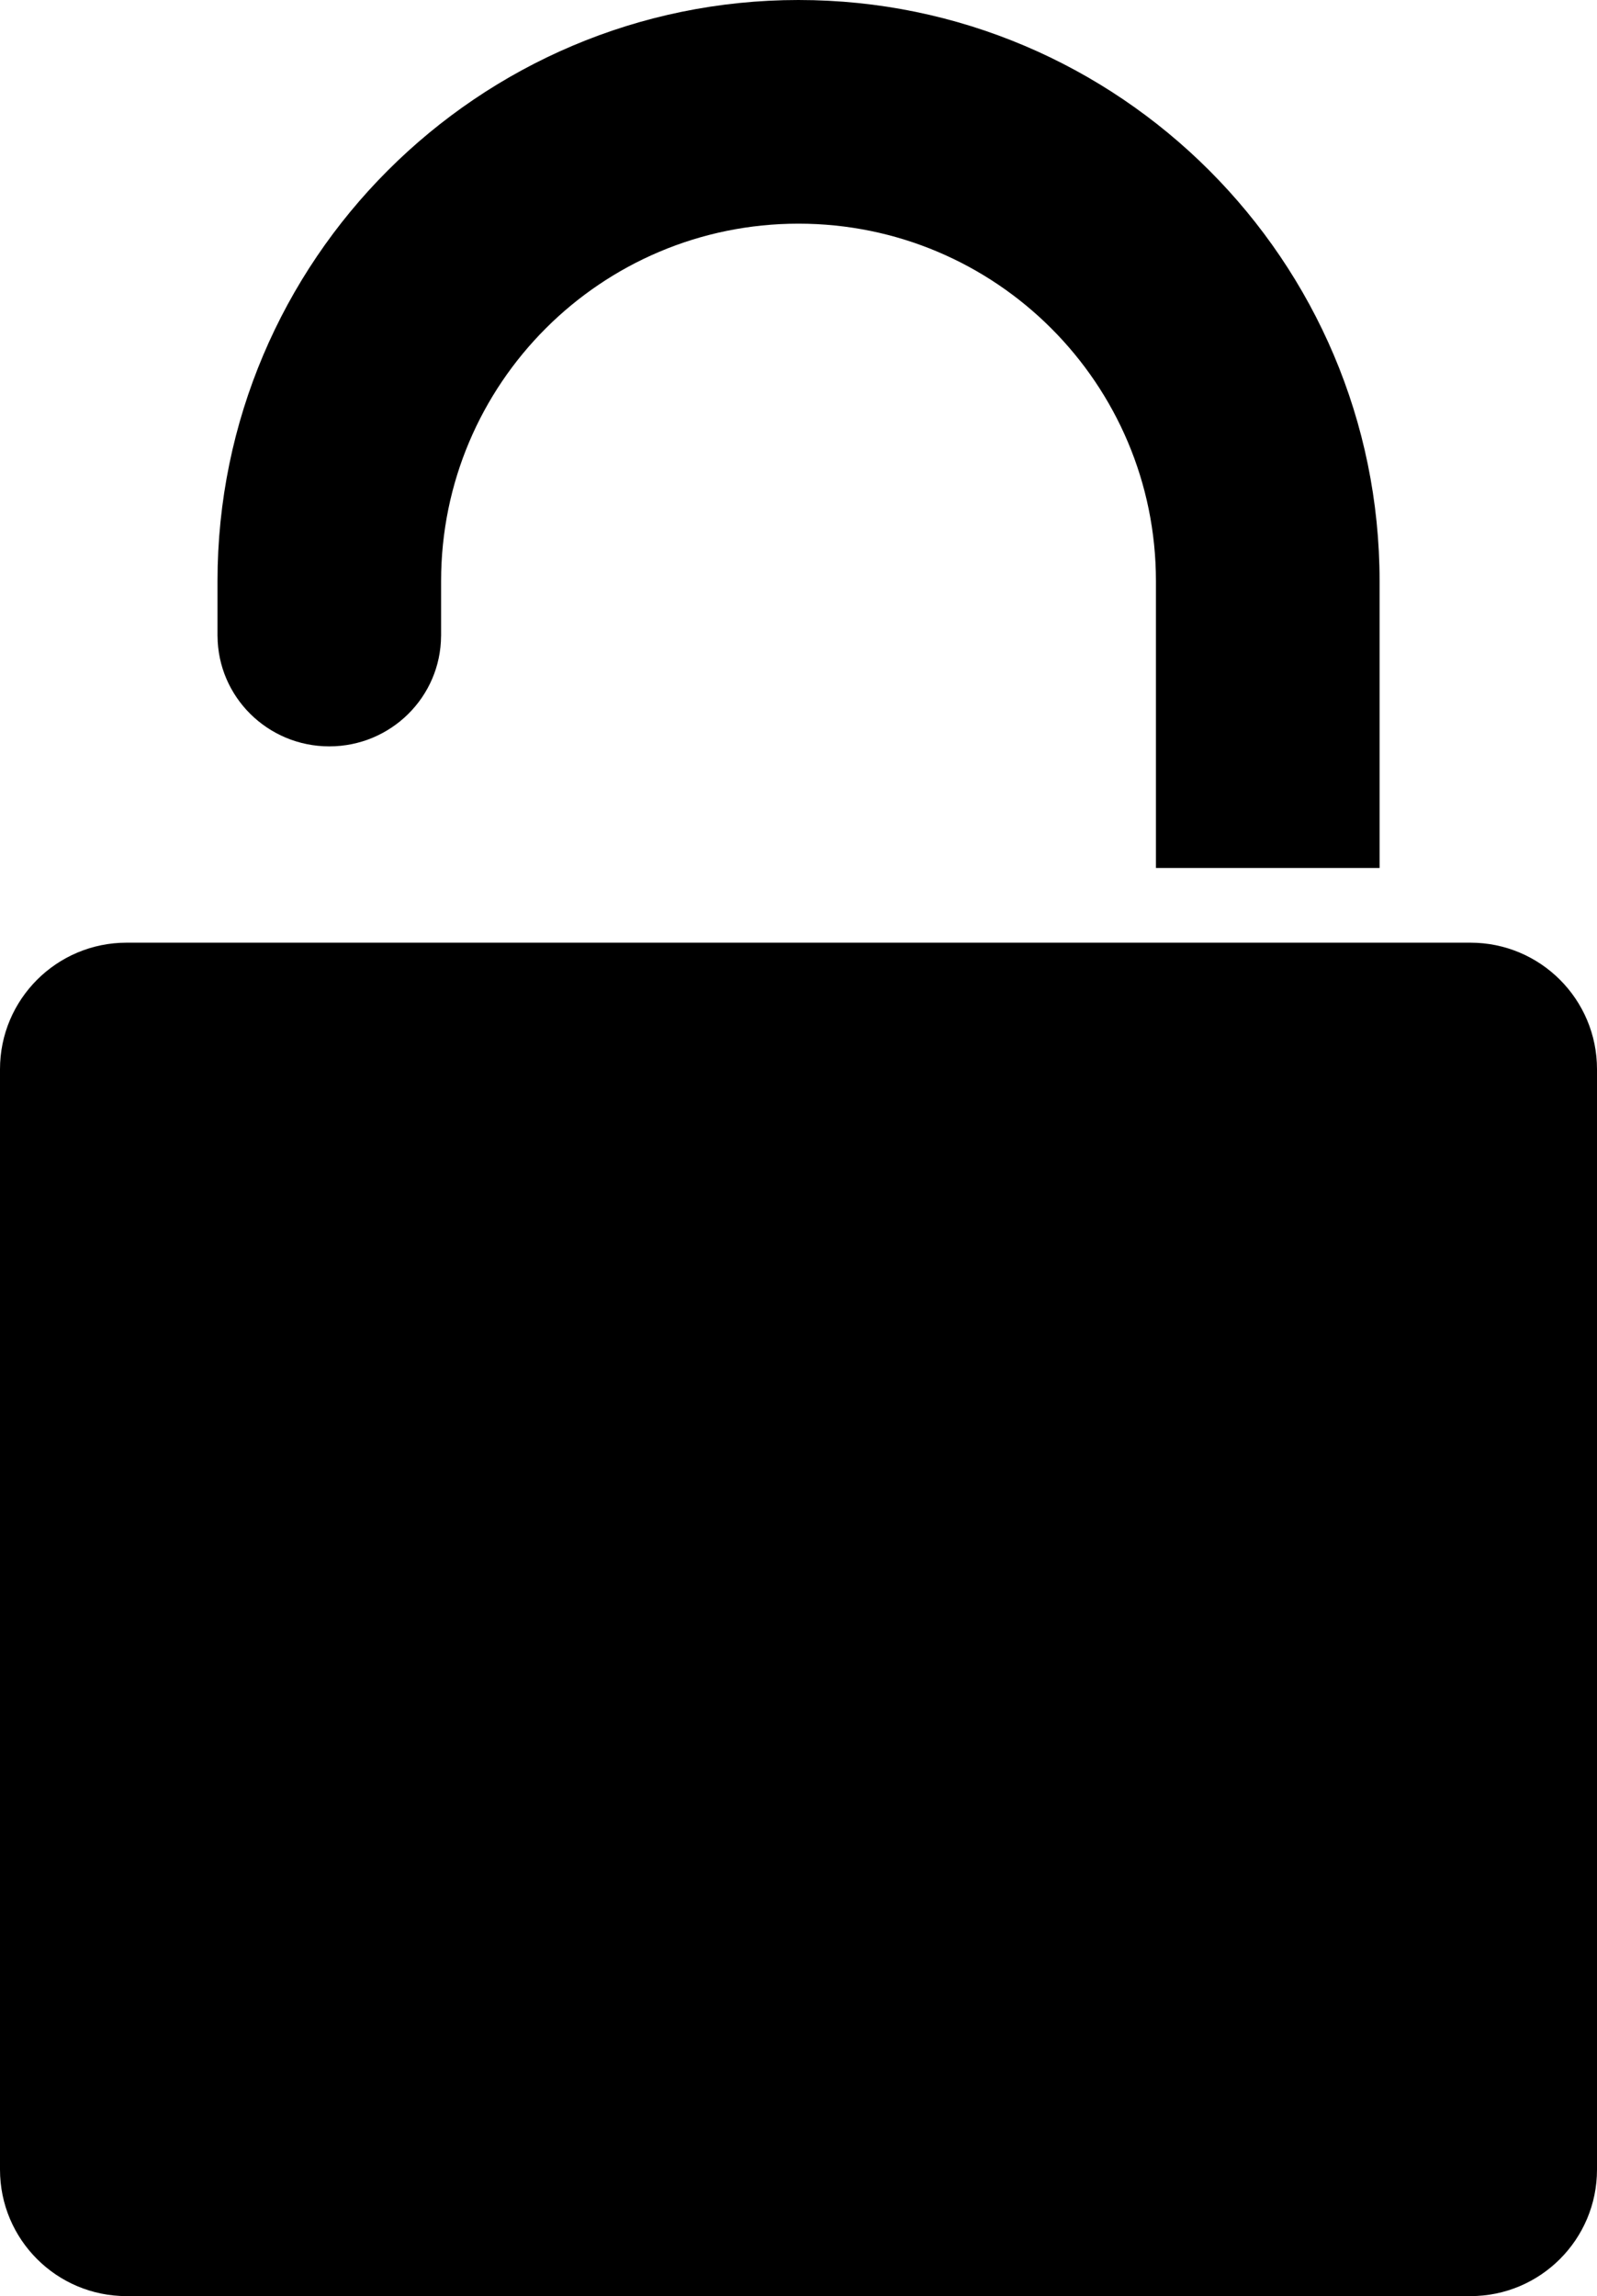
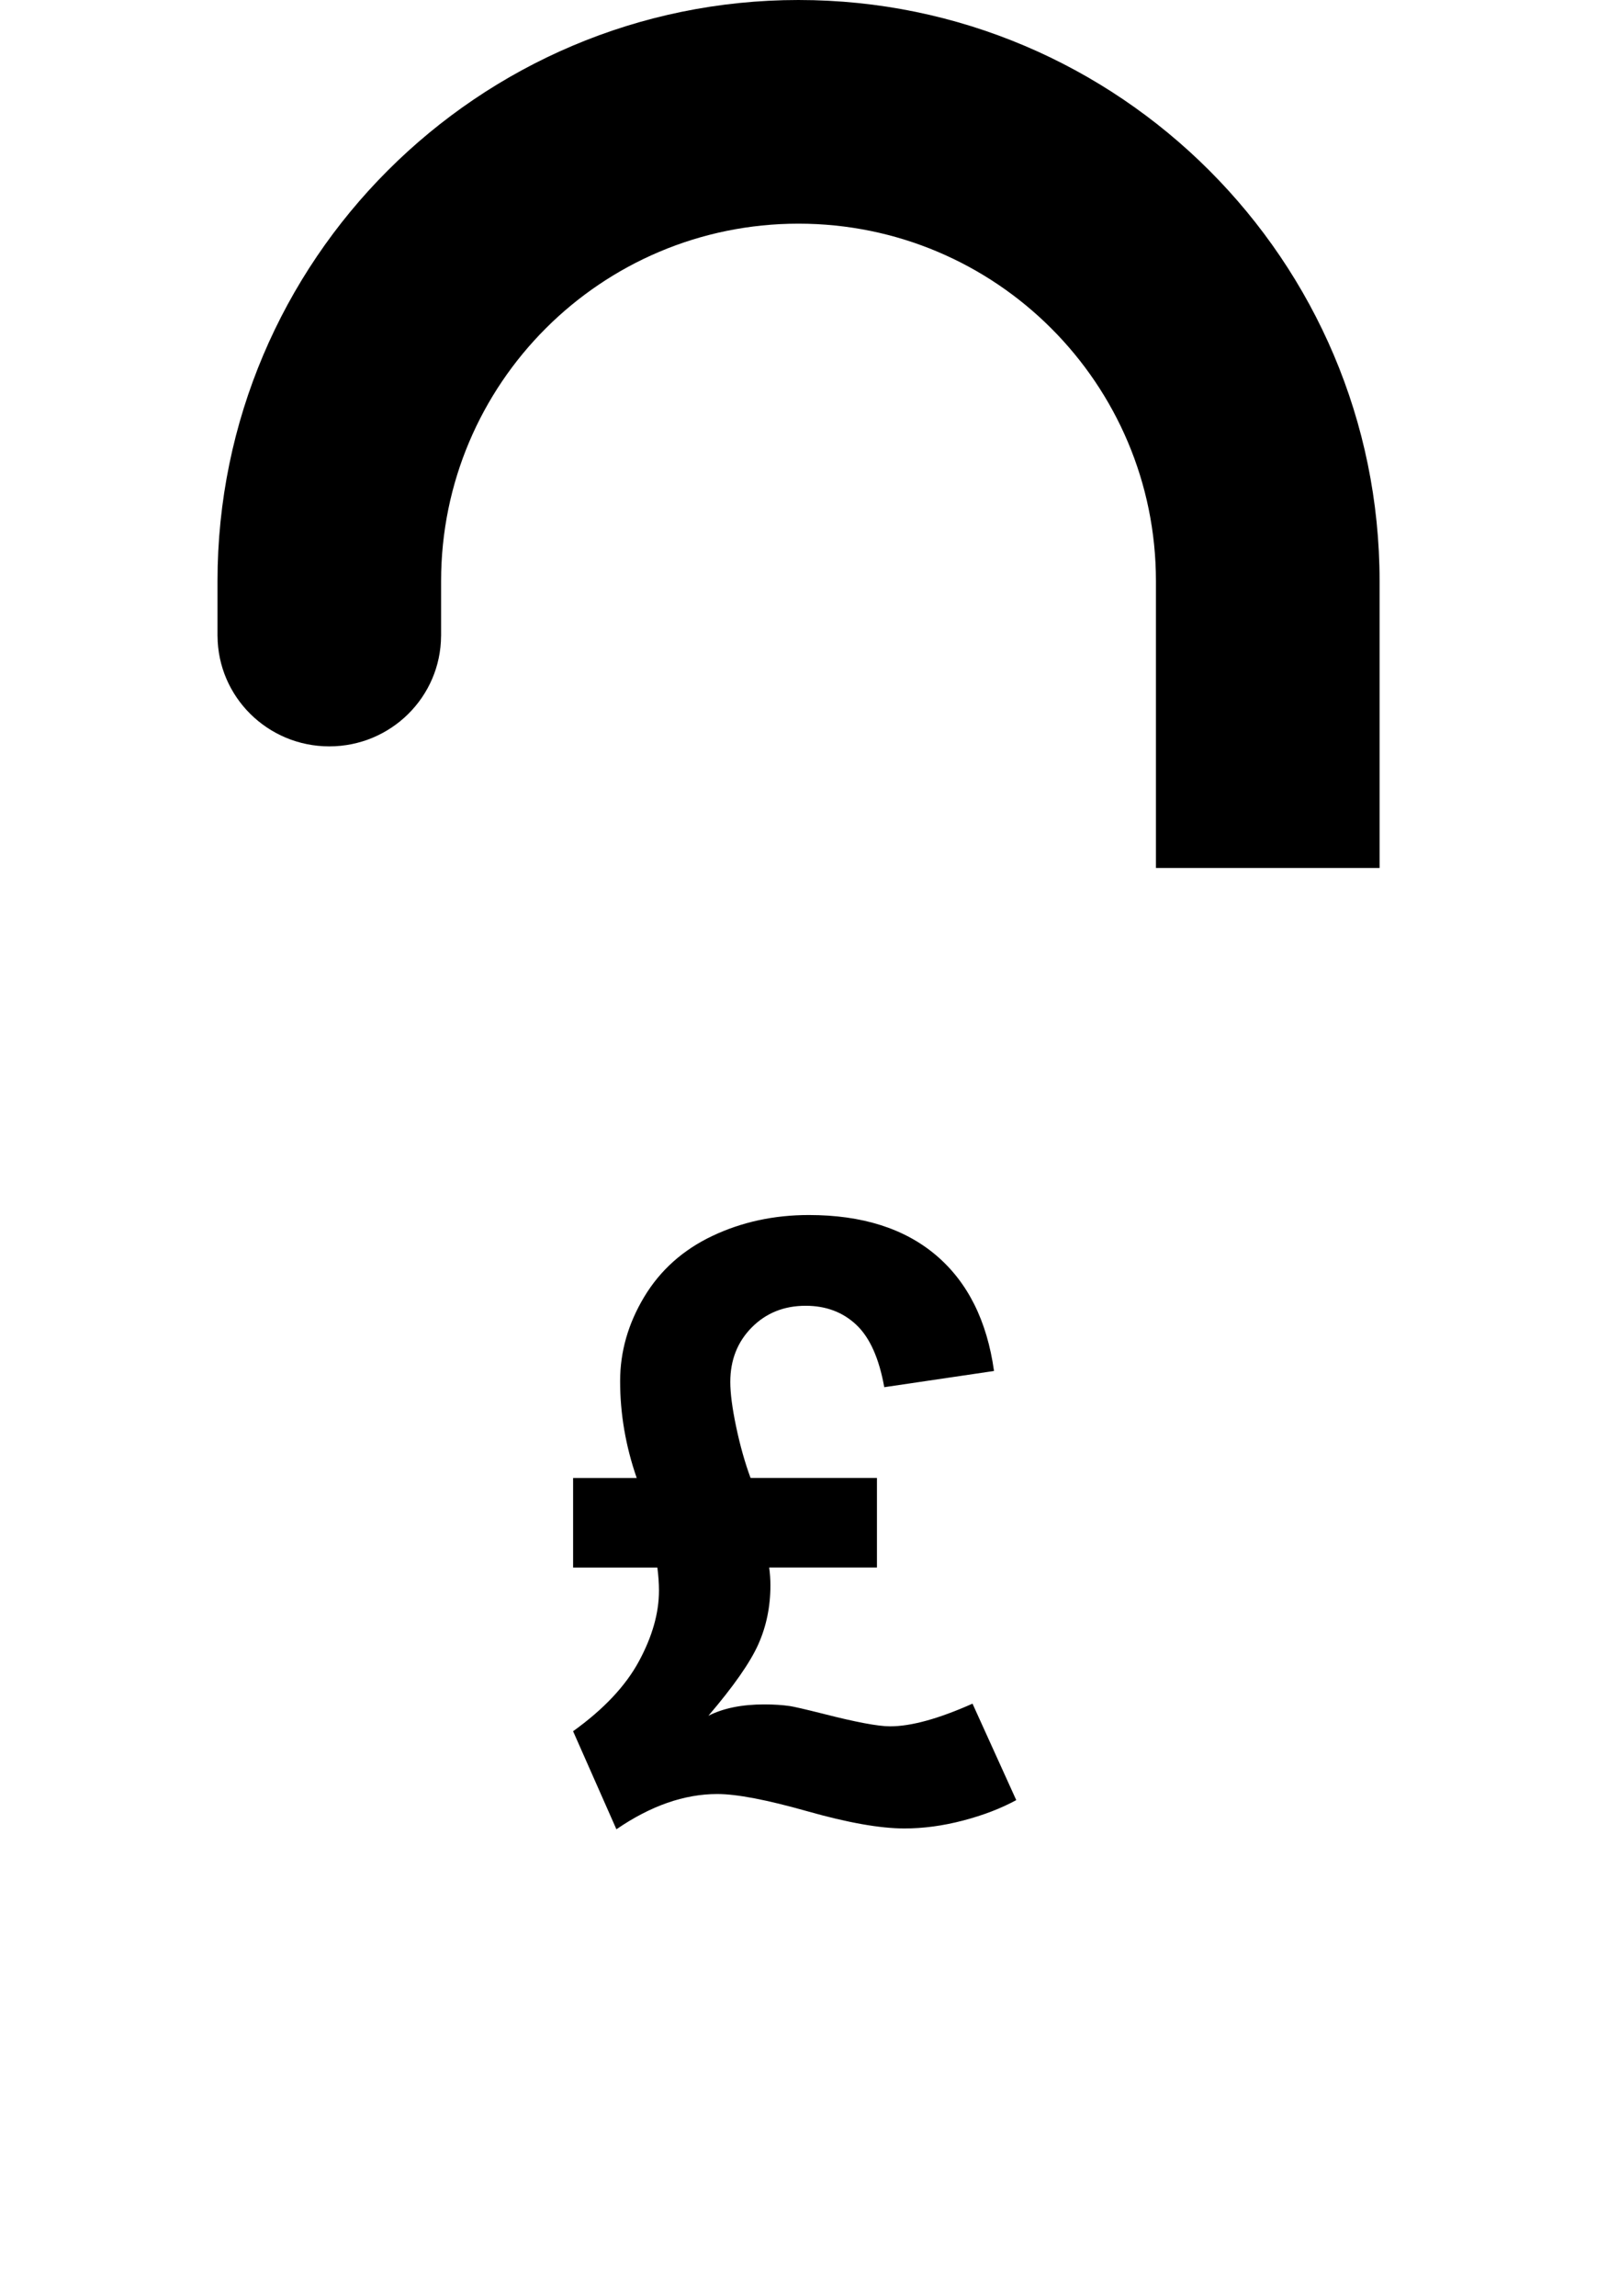
<svg xmlns="http://www.w3.org/2000/svg" xmlns:ns1="http://www.inkscape.org/namespaces/inkscape" xmlns:ns2="http://sodipodi.sourceforge.net/DTD/sodipodi-0.dtd" version="1.1" x="0px" y="0px" viewBox="0 0 54.591 78.484" enable-background="new 0 0 100 100" xml:space="preserve" id="svg2" ns1:version="0.91 r13725" ns2:docname="noun_23731_cc.svg" width="54.591" height="78.484">
  <defs id="defs20" />
  <ns2:namedview pagecolor="#ffffff" bordercolor="#666666" borderopacity="1" objecttolerance="10" gridtolerance="10" guidetolerance="10" ns1:pageopacity="0" ns1:pageshadow="2" ns1:window-width="1467" ns1:window-height="925" id="namedview18" showgrid="false" fit-margin-top="0" fit-margin-left="0" fit-margin-right="0" fit-margin-bottom="0" ns1:zoom="1.888" ns1:cx="28.534" ns1:cy="27.242" ns1:window-x="0" ns1:window-y="0" ns1:window-maximized="0" ns1:current-layer="svg2" />
  <g id="g4" transform="translate(-21.466,-11.258)">
-     <path d="m 71.733,43.48 -45.941,0 c -2.389,0 -4.326,1.938 -4.326,4.325 l 0,37.612 c 0,2.391 1.937,4.325 4.326,4.325 l 45.941,0 c 2.388,0 4.324,-1.937 4.324,-4.325 l 0,-37.611 C 76.058,45.417 74.121,43.48 71.733,43.48 Z" id="path6" ns1:connector-curvature="0" />
    <path d="m 48.763,11.258 c -10.952,0 -19.862,8.911 -19.862,19.862 l 0,1.875 0.001,0 c 0.01,2.086 1.716,3.775 3.82,3.775 2.105,0 3.811,-1.688 3.821,-3.775 l 10e-4,0 0,-0.014 c 0,-0.001 0,-0.002 0,-0.003 0,-0.001 0,-0.002 0,-0.004 l 0,-1.854 c 0,-6.747 5.471,-12.217 12.218,-12.217 6.747,0 12.218,5.47 12.218,12.217 l 0,9.806 7.645,0 0,-9.806 c 0,-10.952 -8.91,-19.862 -19.862,-19.862 z" id="path8" ns1:connector-curvature="0" />
    <g id="g10">
      <path d="m 54.71,69.491 1.495,3.297 c -0.525,0.286 -1.133,0.519 -1.82,0.699 -0.688,0.18 -1.355,0.27 -2.002,0.27 -0.83,0 -1.938,-0.196 -3.323,-0.589 -1.385,-0.392 -2.41,-0.588 -3.075,-0.588 -1.126,0 -2.276,0.401 -3.448,1.205 l -1.481,-3.352 c 1.043,-0.748 1.793,-1.544 2.25,-2.389 0.457,-0.845 0.686,-1.65 0.686,-2.417 0,-0.249 -0.019,-0.513 -0.055,-0.789 l -2.88,0 0,-3.061 2.174,0 c -0.378,-1.09 -0.567,-2.192 -0.567,-3.31 0,-1.007 0.274,-1.967 0.824,-2.881 0.55,-0.914 1.327,-1.608 2.333,-2.084 1.006,-0.476 2.105,-0.713 3.296,-0.713 1.818,0 3.268,0.459 4.349,1.377 1.08,0.919 1.739,2.236 1.979,3.954 l -3.752,0.554 c -0.176,-0.987 -0.494,-1.698 -0.956,-2.133 -0.461,-0.434 -1.039,-0.65 -1.731,-0.65 -0.739,0 -1.353,0.247 -1.842,0.74 -0.489,0.494 -0.734,1.115 -0.734,1.863 0,0.388 0.067,0.9 0.201,1.537 0.134,0.637 0.298,1.219 0.492,1.745 l 4.32,0 0,3.061 -3.683,0 c 0.027,0.203 0.042,0.406 0.042,0.609 0,0.729 -0.139,1.403 -0.416,2.021 -0.277,0.619 -0.845,1.432 -1.704,2.438 0.508,-0.259 1.145,-0.388 1.911,-0.388 0.323,0 0.614,0.019 0.873,0.056 0.129,0.019 0.508,0.105 1.136,0.263 1.117,0.286 1.878,0.43 2.285,0.43 0.718,0.002 1.66,-0.257 2.823,-0.775 z" id="path12" ns1:connector-curvature="0" style="fill:#000000" />
    </g>
  </g>
</svg>